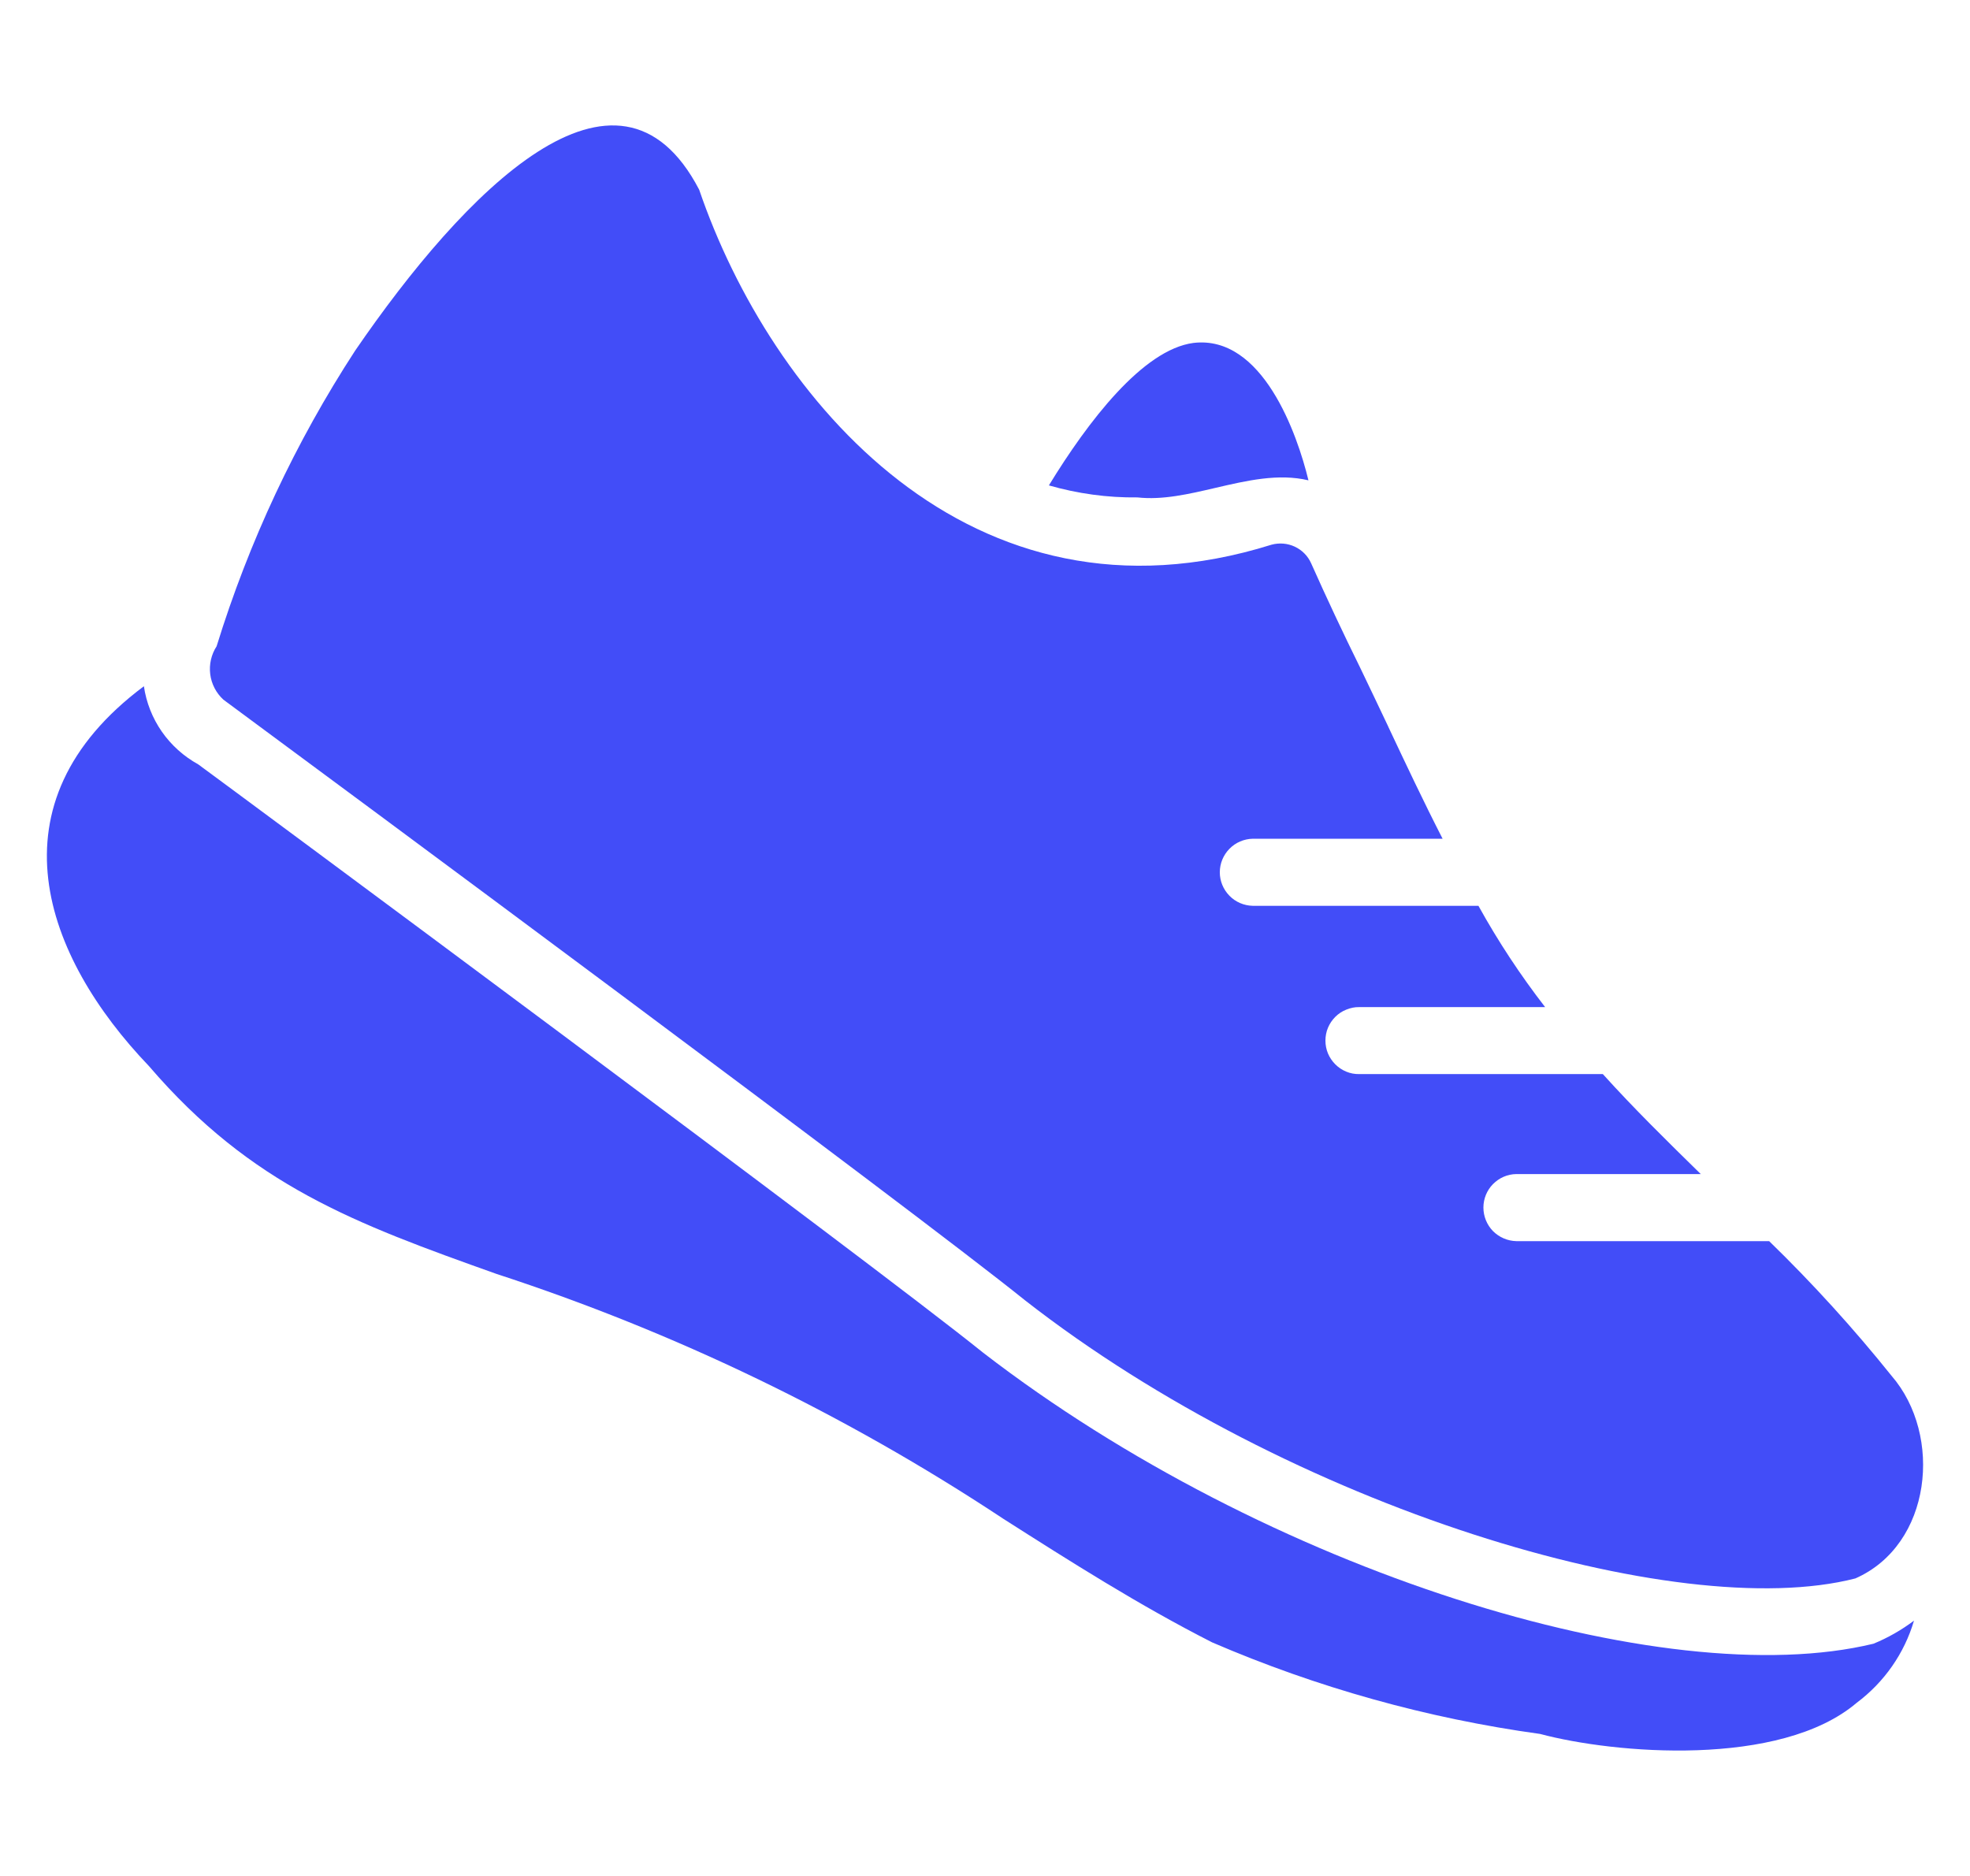
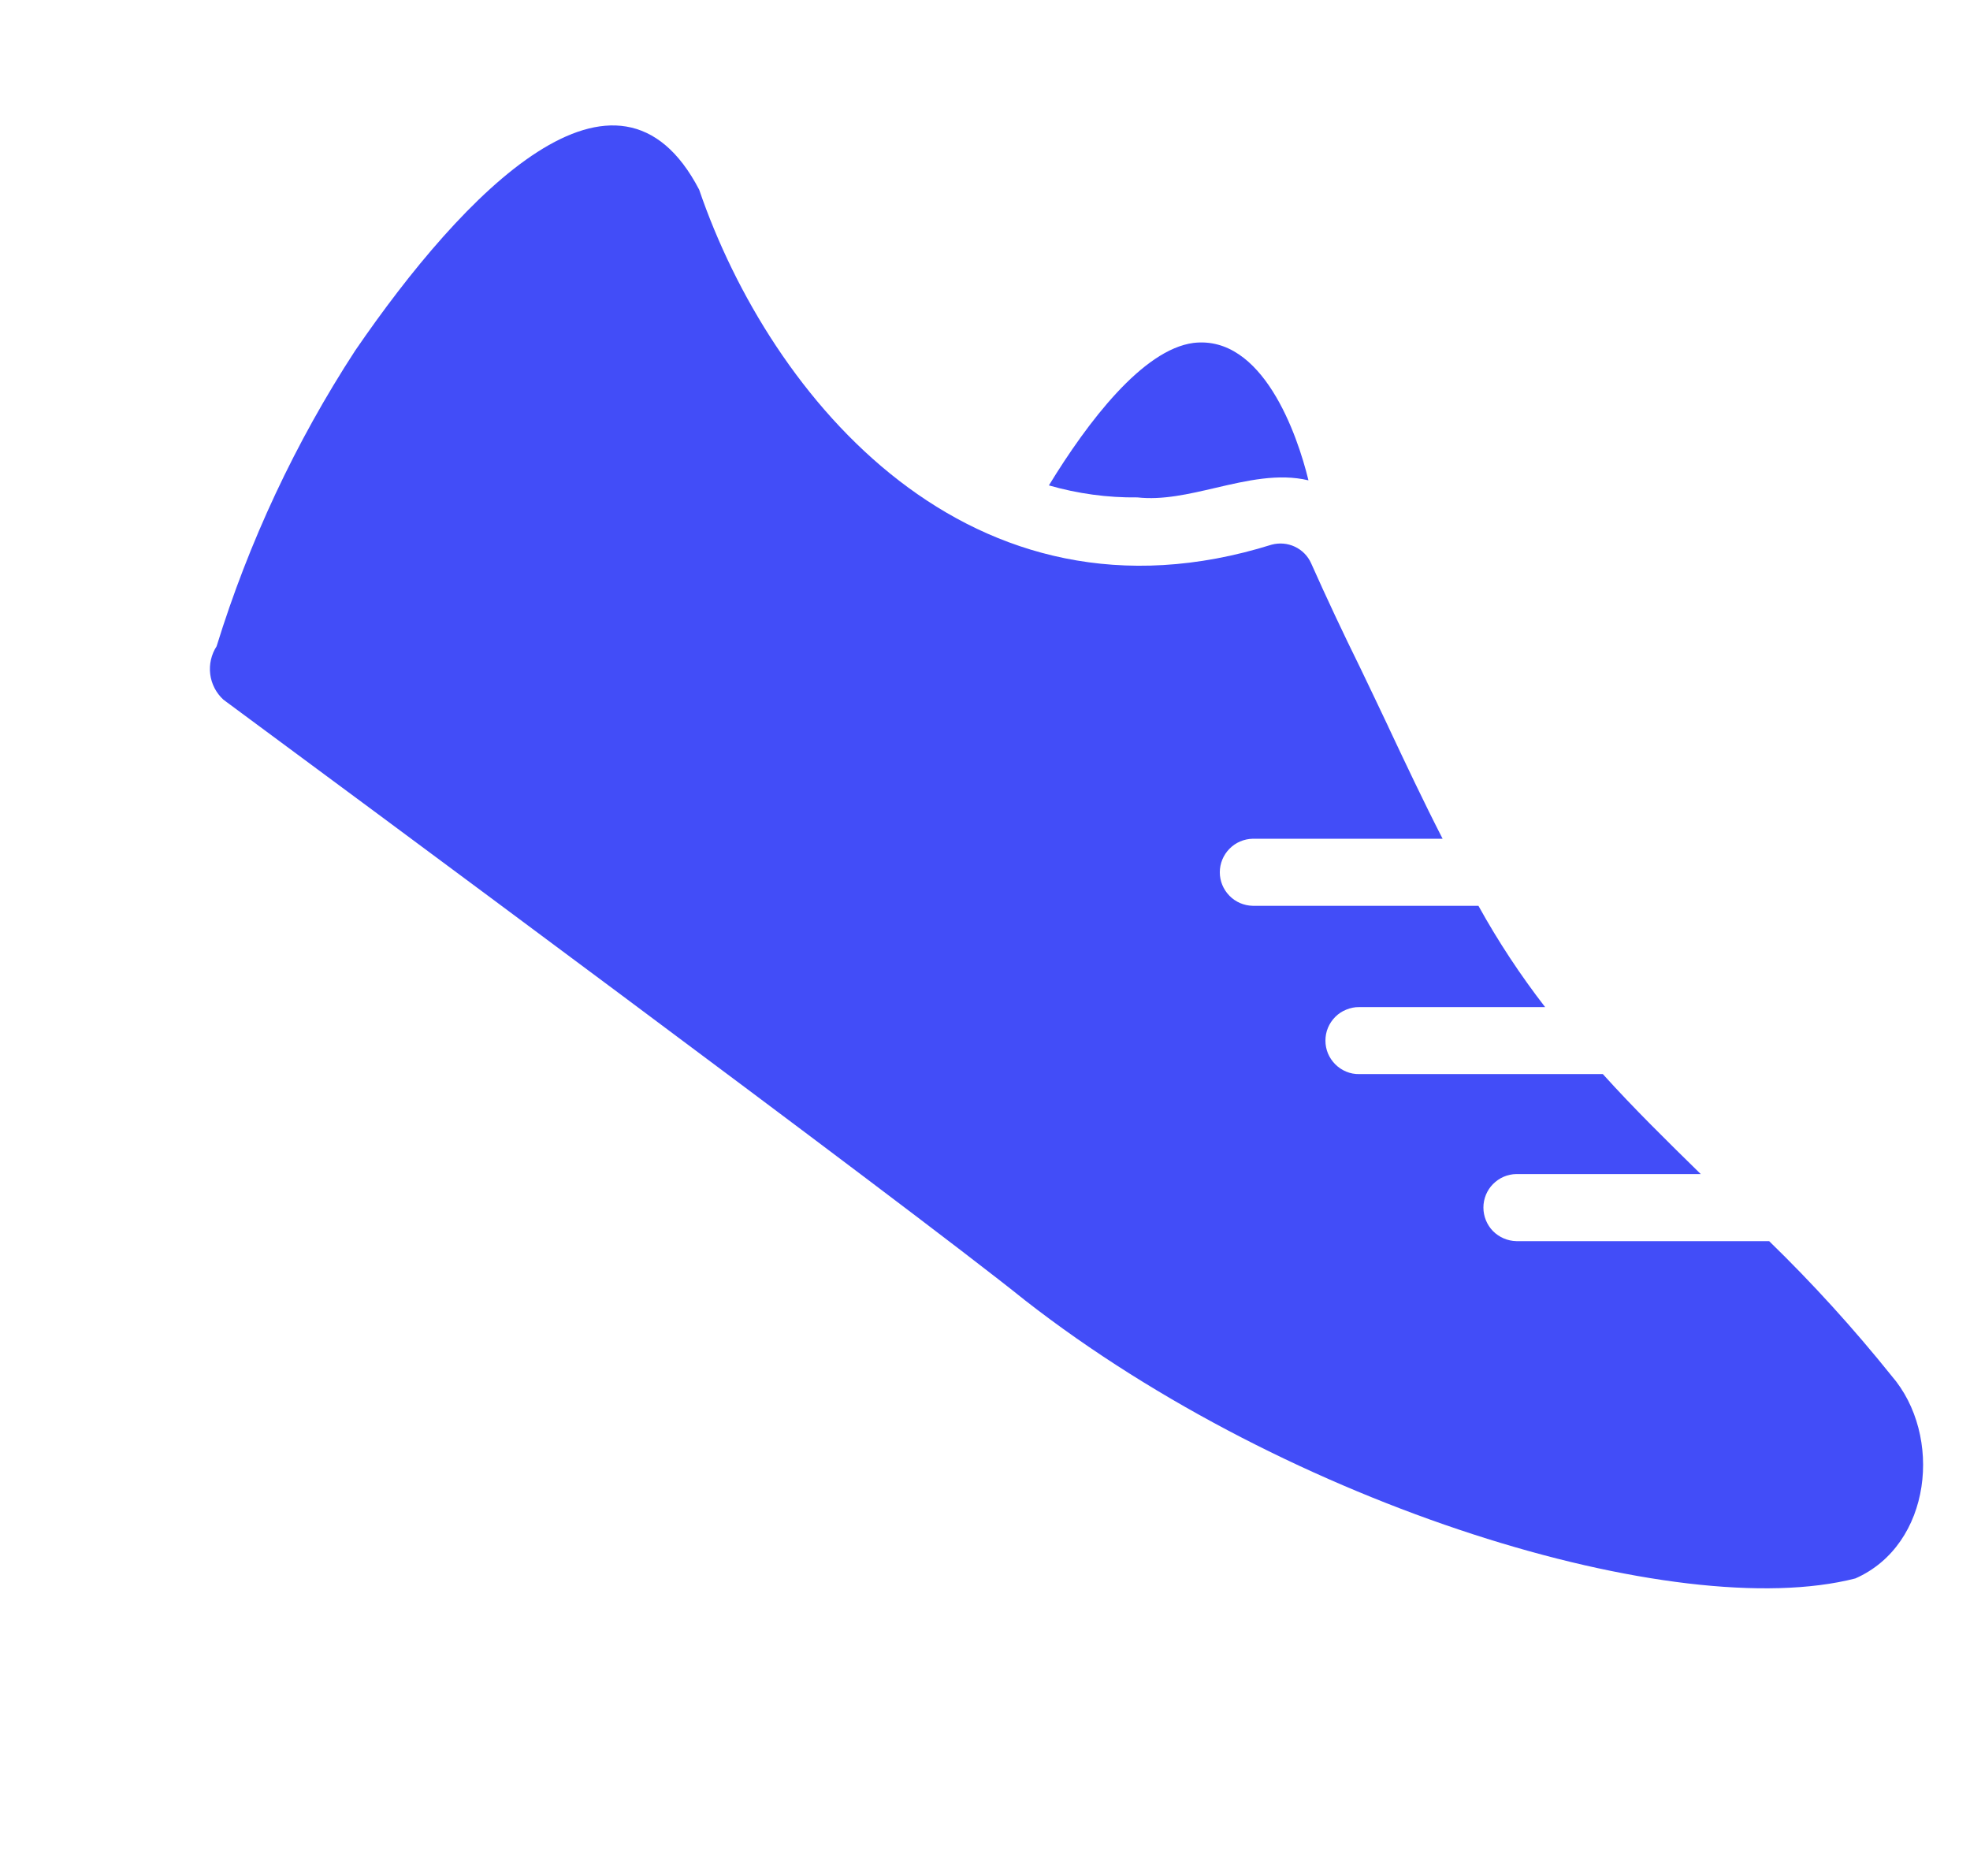
<svg xmlns="http://www.w3.org/2000/svg" fill="none" viewBox="0 0 21 20" height="20" width="21">
  <path fill="#424DF8" d="M20.164 14.668C19.759 14.163 19.323 13.683 18.859 13.232H16.164C16.07 13.23 15.981 13.191 15.915 13.125C15.85 13.058 15.813 12.968 15.813 12.874C15.813 12.78 15.85 12.69 15.915 12.624C15.981 12.557 16.07 12.518 16.164 12.517H18.13C17.776 12.17 17.419 11.82 17.086 11.451H14.488C14.441 11.452 14.394 11.443 14.351 11.425C14.307 11.407 14.267 11.38 14.234 11.347C14.201 11.314 14.174 11.274 14.156 11.231C14.138 11.188 14.129 11.141 14.129 11.094C14.129 11.047 14.138 11 14.156 10.957C14.174 10.914 14.201 10.874 14.234 10.841C14.267 10.808 14.307 10.781 14.351 10.764C14.394 10.746 14.441 10.736 14.488 10.737H16.471C16.207 10.396 15.969 10.035 15.76 9.657H13.354C13.261 9.655 13.171 9.617 13.106 9.55C13.04 9.483 13.003 9.393 13.003 9.3C13.003 9.206 13.04 9.116 13.106 9.049C13.171 8.982 13.261 8.944 13.354 8.942H15.378C15.175 8.546 14.986 8.145 14.798 7.746L14.798 7.745L14.798 7.745C14.698 7.535 14.599 7.325 14.498 7.116C14.319 6.753 14.144 6.381 13.976 6.004C13.941 5.926 13.879 5.864 13.802 5.828C13.725 5.792 13.637 5.785 13.555 5.807C10.343 6.812 8.213 4.245 7.453 2.022C6.584 0.355 4.945 2.047 3.786 3.738C3.15 4.715 2.653 5.776 2.309 6.89C2.252 6.978 2.228 7.084 2.241 7.188C2.254 7.292 2.304 7.388 2.381 7.459C3.548 8.321 9.688 12.866 10.928 13.864C13.758 16.072 17.879 17.316 19.778 16.828C20.593 16.469 20.713 15.303 20.164 14.668Z" />
  <path fill="#424DF8" d="M12.125 5.303C12.393 5.333 12.675 5.267 12.958 5.201C13.293 5.123 13.629 5.045 13.948 5.121C13.829 4.629 13.459 3.569 12.722 3.656C12.182 3.727 11.596 4.496 11.181 5.175C11.488 5.263 11.806 5.307 12.125 5.303Z" />
-   <path fill="#424DF8" d="M10.481 14.422C13.498 16.748 17.736 18.065 19.971 17.524C20.125 17.461 20.27 17.378 20.403 17.278C20.3 17.628 20.085 17.935 19.792 18.154C18.976 18.848 17.205 18.697 16.418 18.486C15.214 18.32 14.038 17.991 12.922 17.51C12.141 17.113 11.406 16.645 10.692 16.19L10.677 16.18C9.007 15.077 7.197 14.203 5.294 13.582C3.784 13.044 2.681 12.64 1.588 11.366C0.472 10.2 -0.141 8.567 1.534 7.316C1.559 7.49 1.625 7.656 1.725 7.8C1.826 7.945 1.959 8.064 2.113 8.149C2.406 8.363 9.28 13.453 10.481 14.422Z" />
</svg>